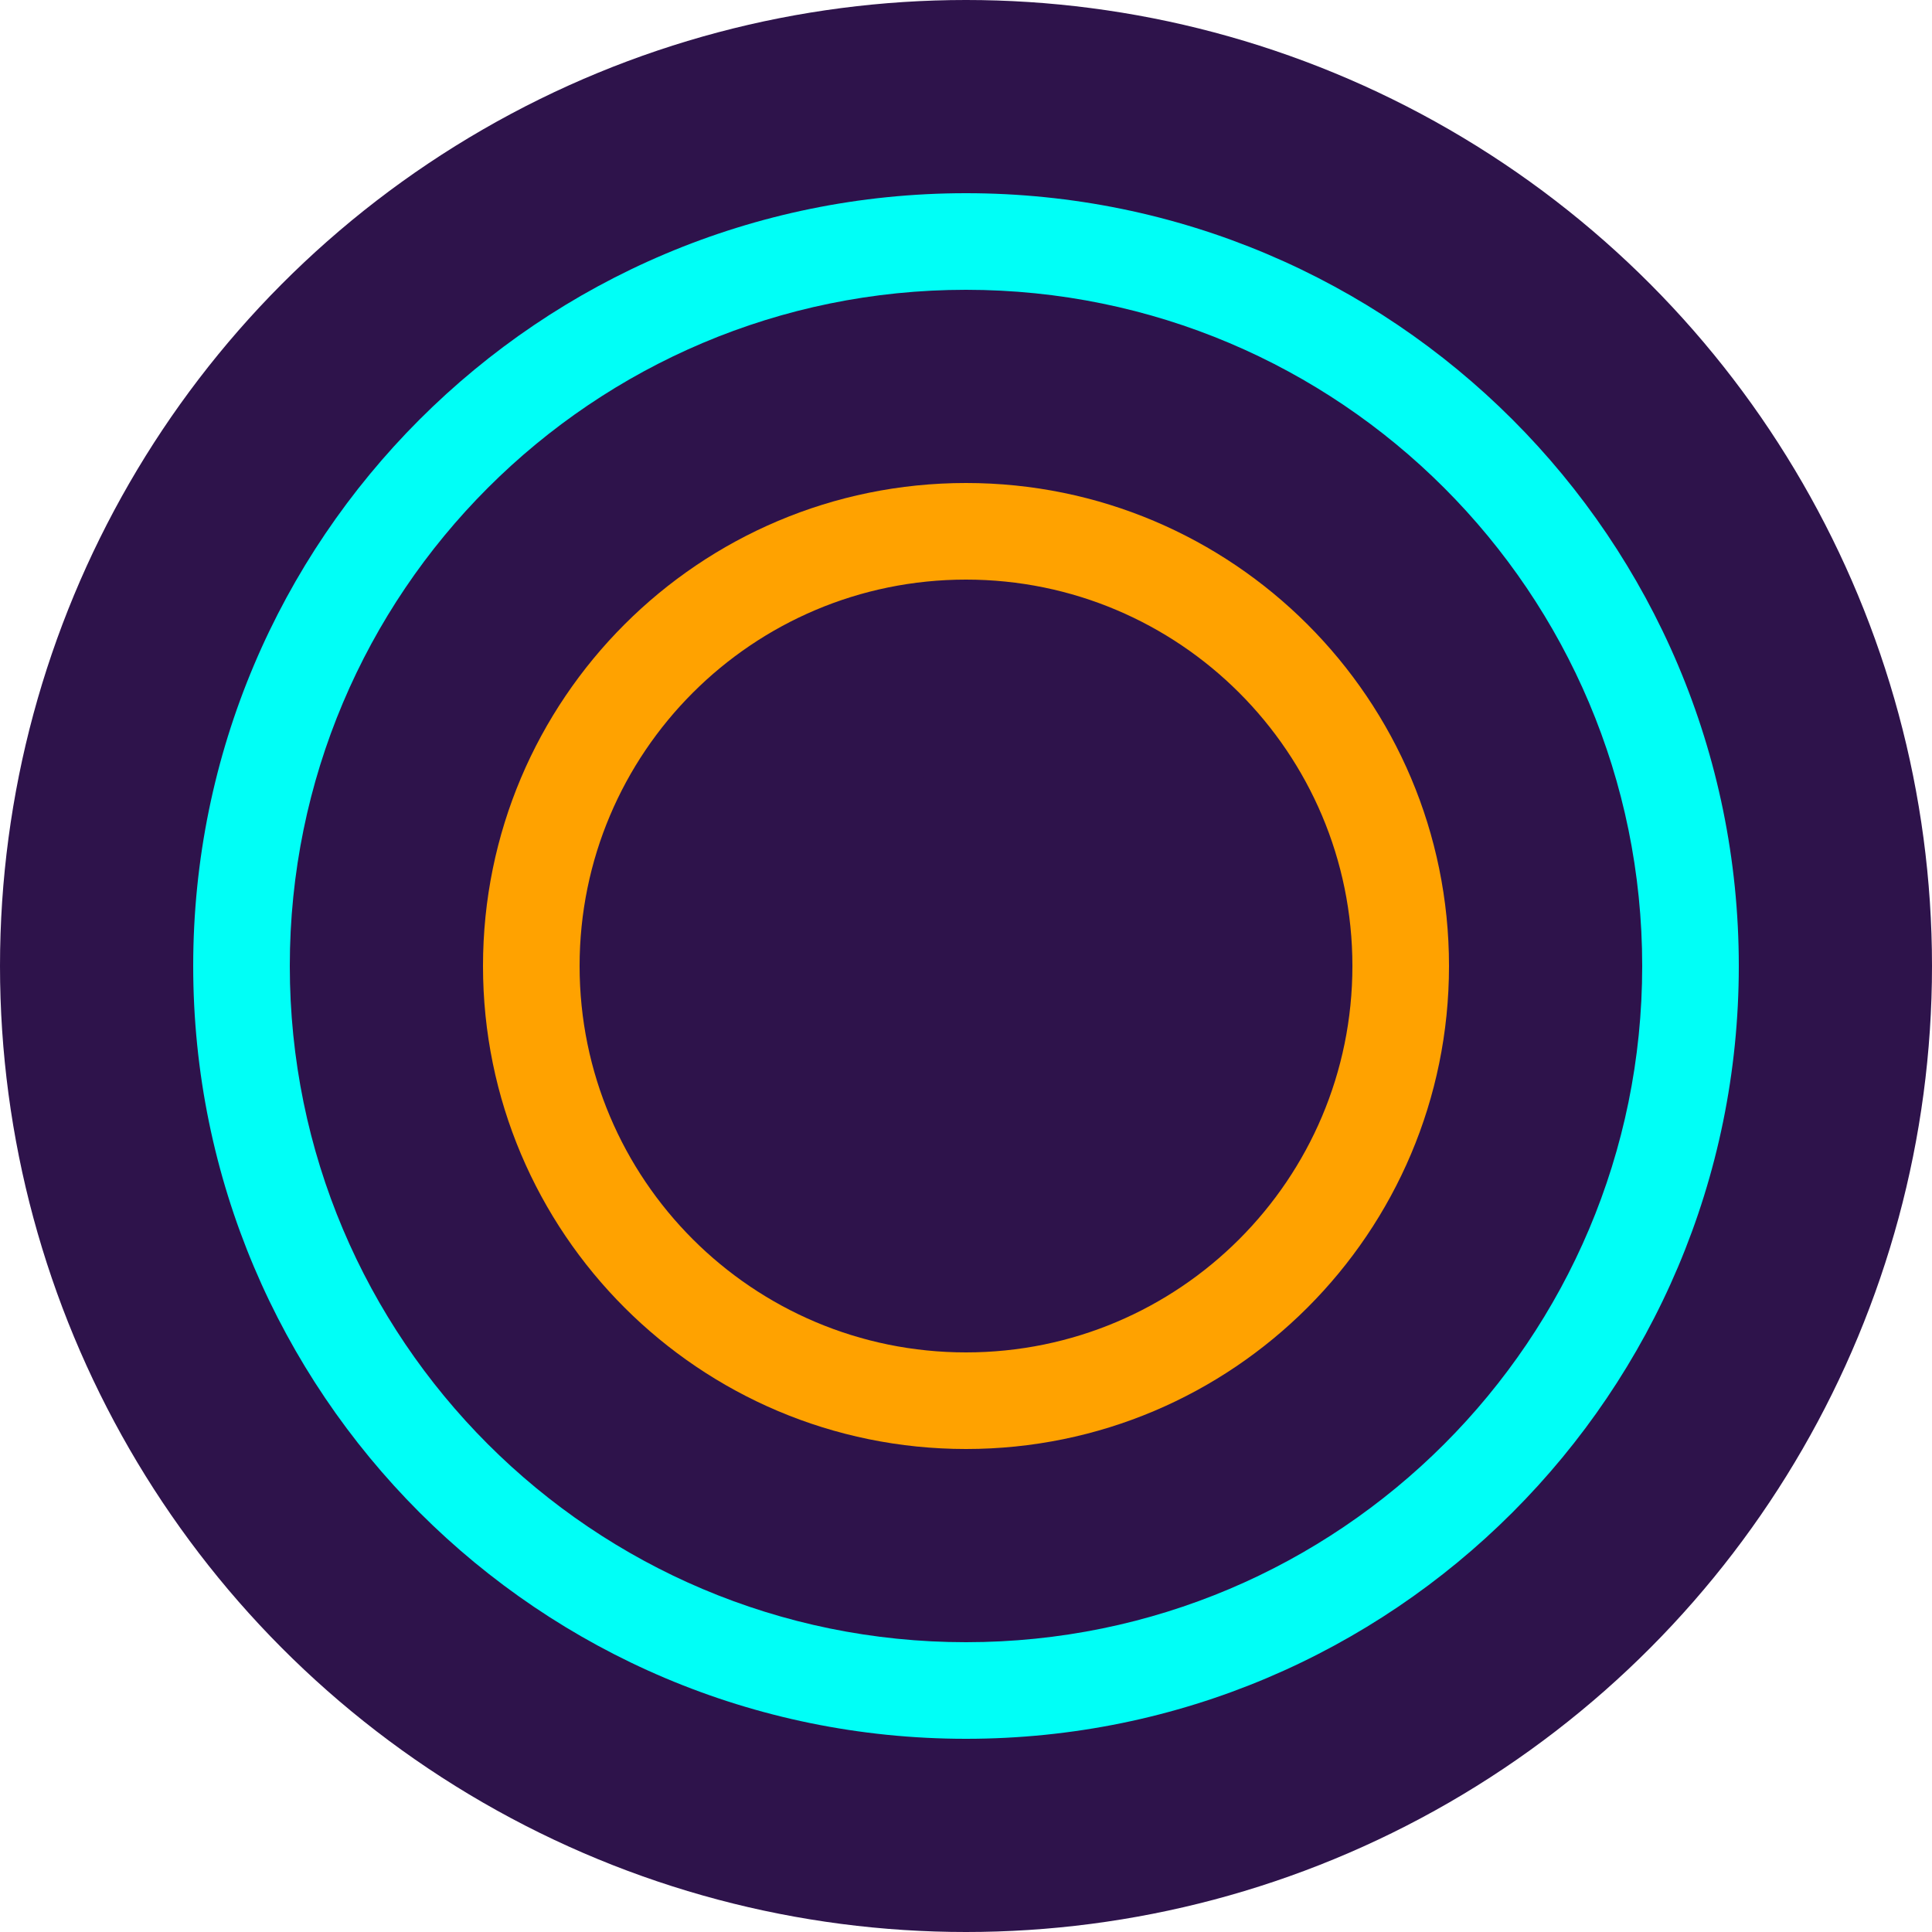
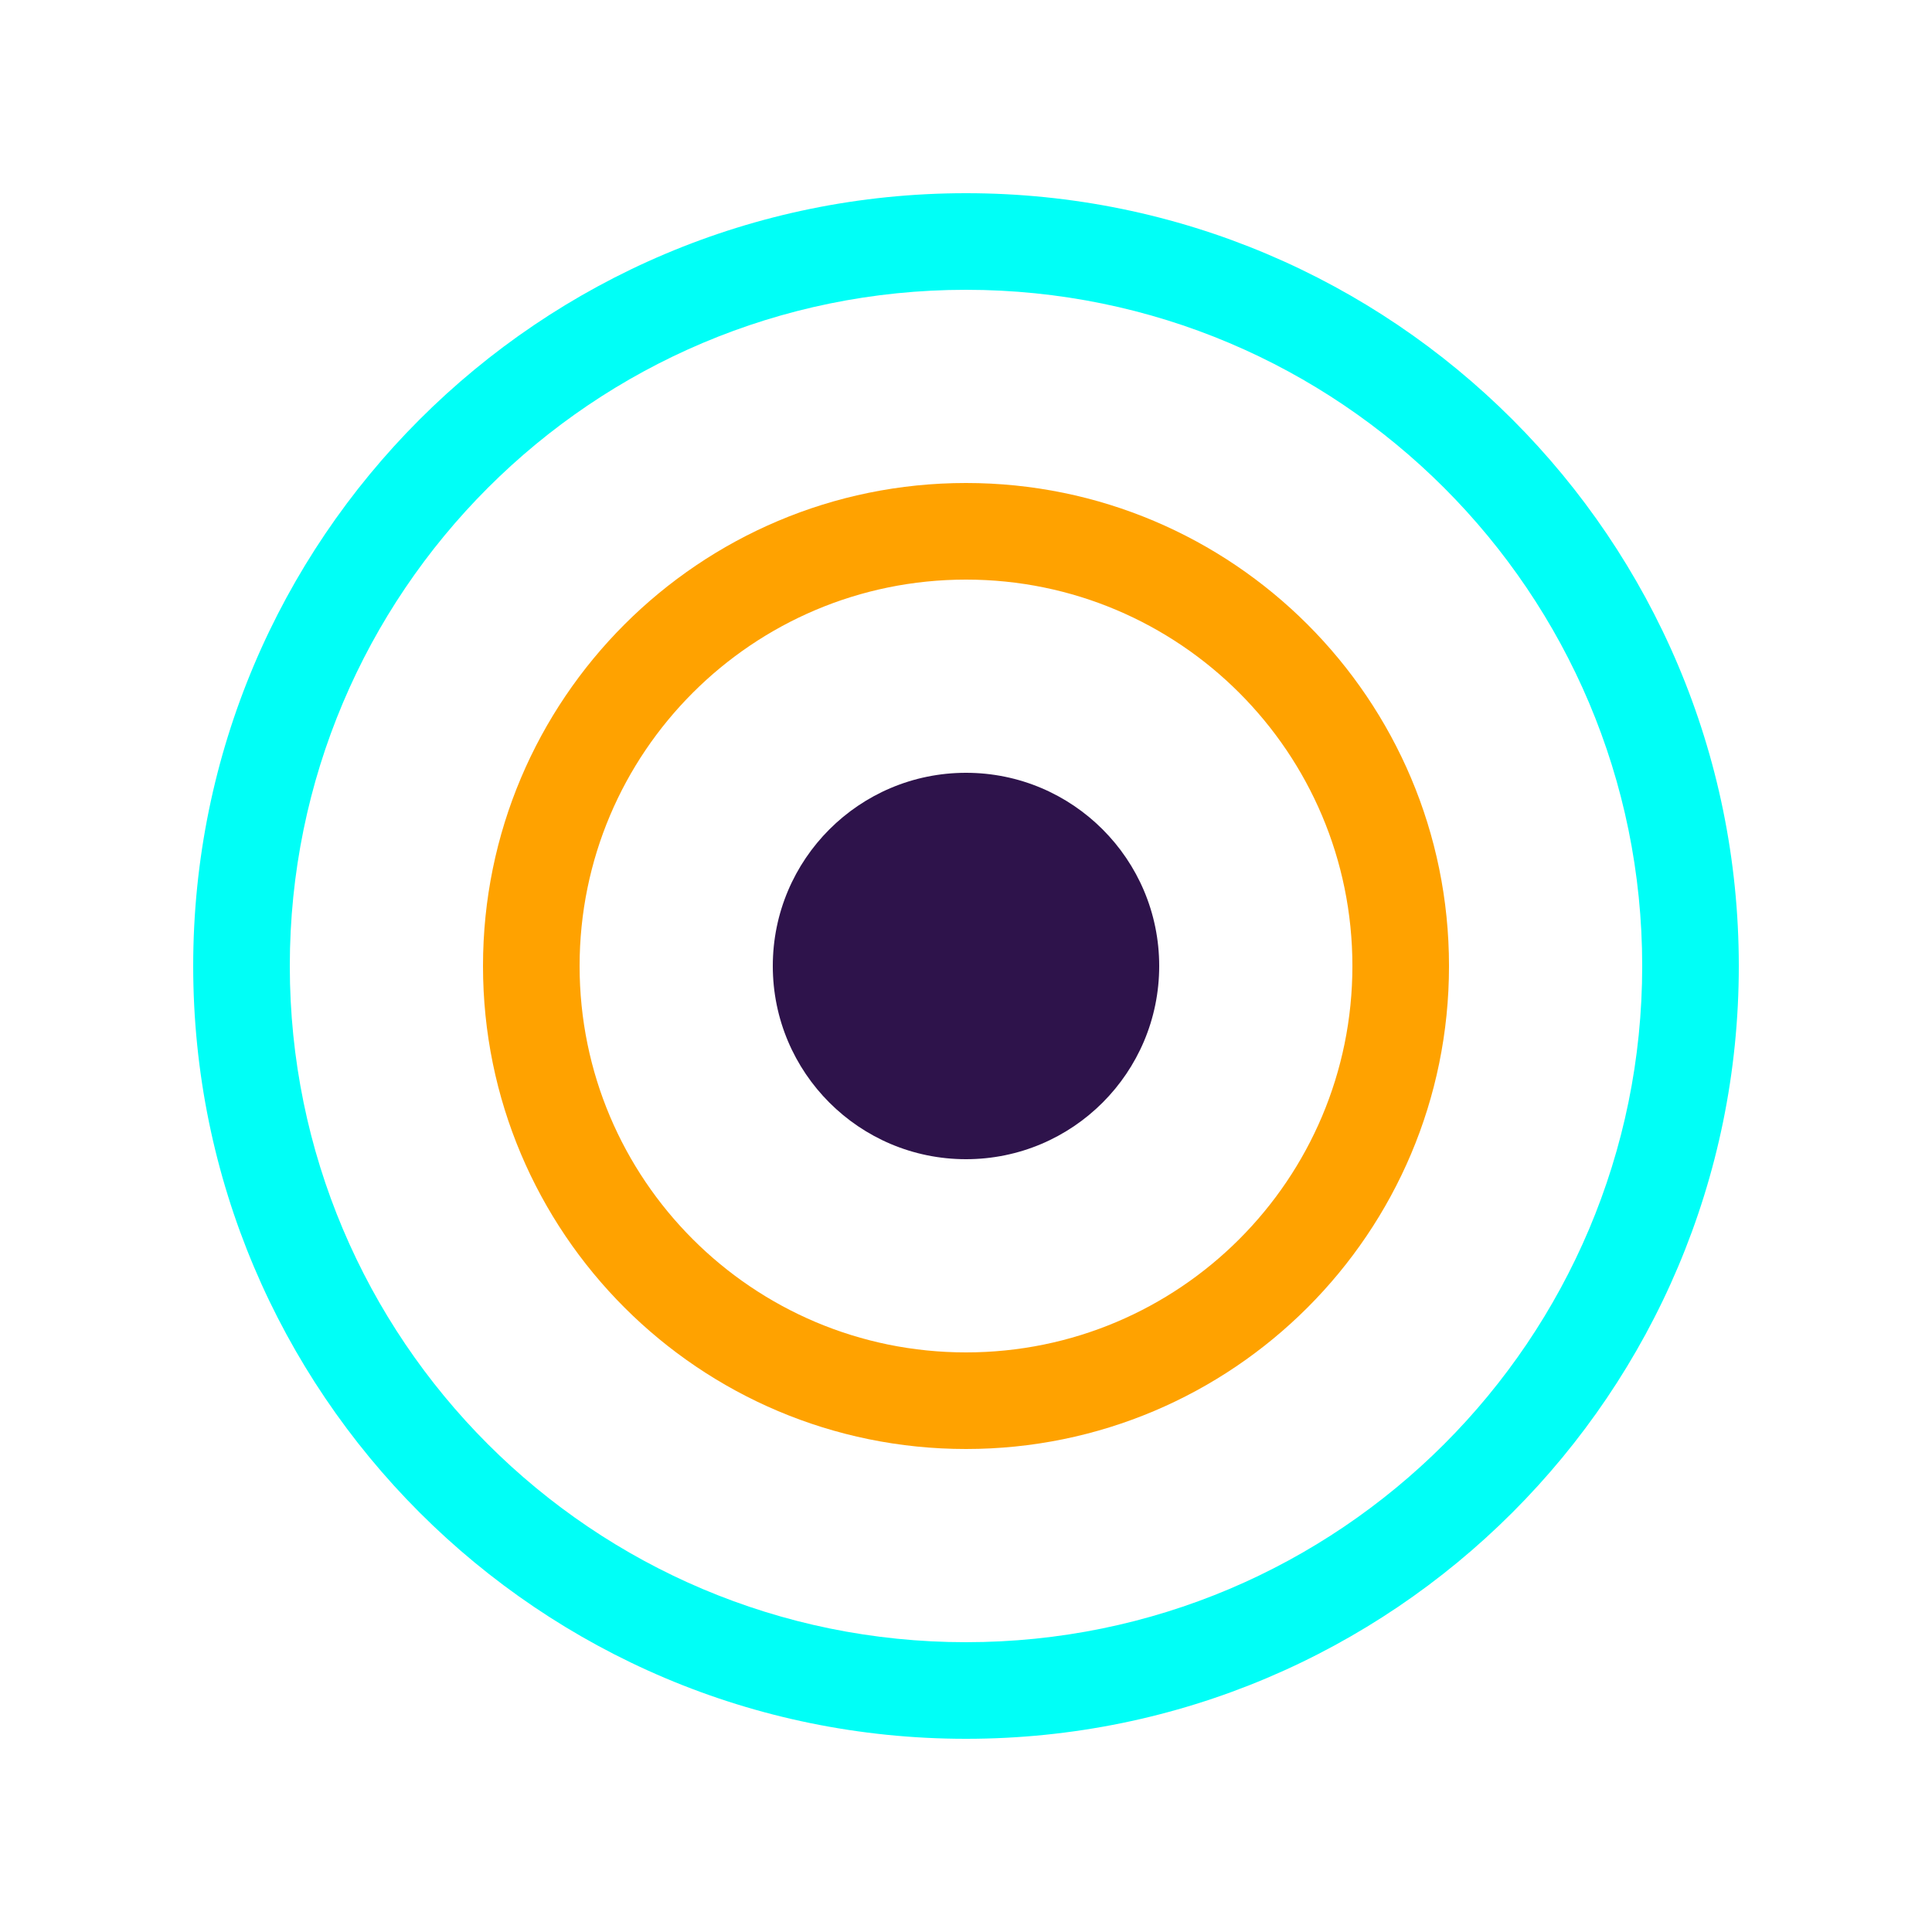
<svg xmlns="http://www.w3.org/2000/svg" width="40" height="40" viewBox="0 0 40 40">
-   <circle cx="20" cy="20" r="20" fill="#2E134B" />
  <path d="M20 4C11.163 4 4 11.163 4 20s7.163 16 16 16 16-7.163 16-16S28.837 4 20 4zm0 30c-7.732 0-14-6.268-14-14S12.268 6 20 6s14 6.268 14 14-6.268 14-14 14z" fill="#00FFF7" />
  <path d="M20 10c-5.523 0-10 4.477-10 10s4.477 10 10 10 10-4.477 10-10-4.477-10-10-10zm0 18c-4.418 0-8-3.582-8-8s3.582-8 8-8 8 3.582 8 8-3.582 8-8 8z" fill="#FFA200" />
  <circle cx="20" cy="20" r="4" fill="#2E134B" />
</svg>